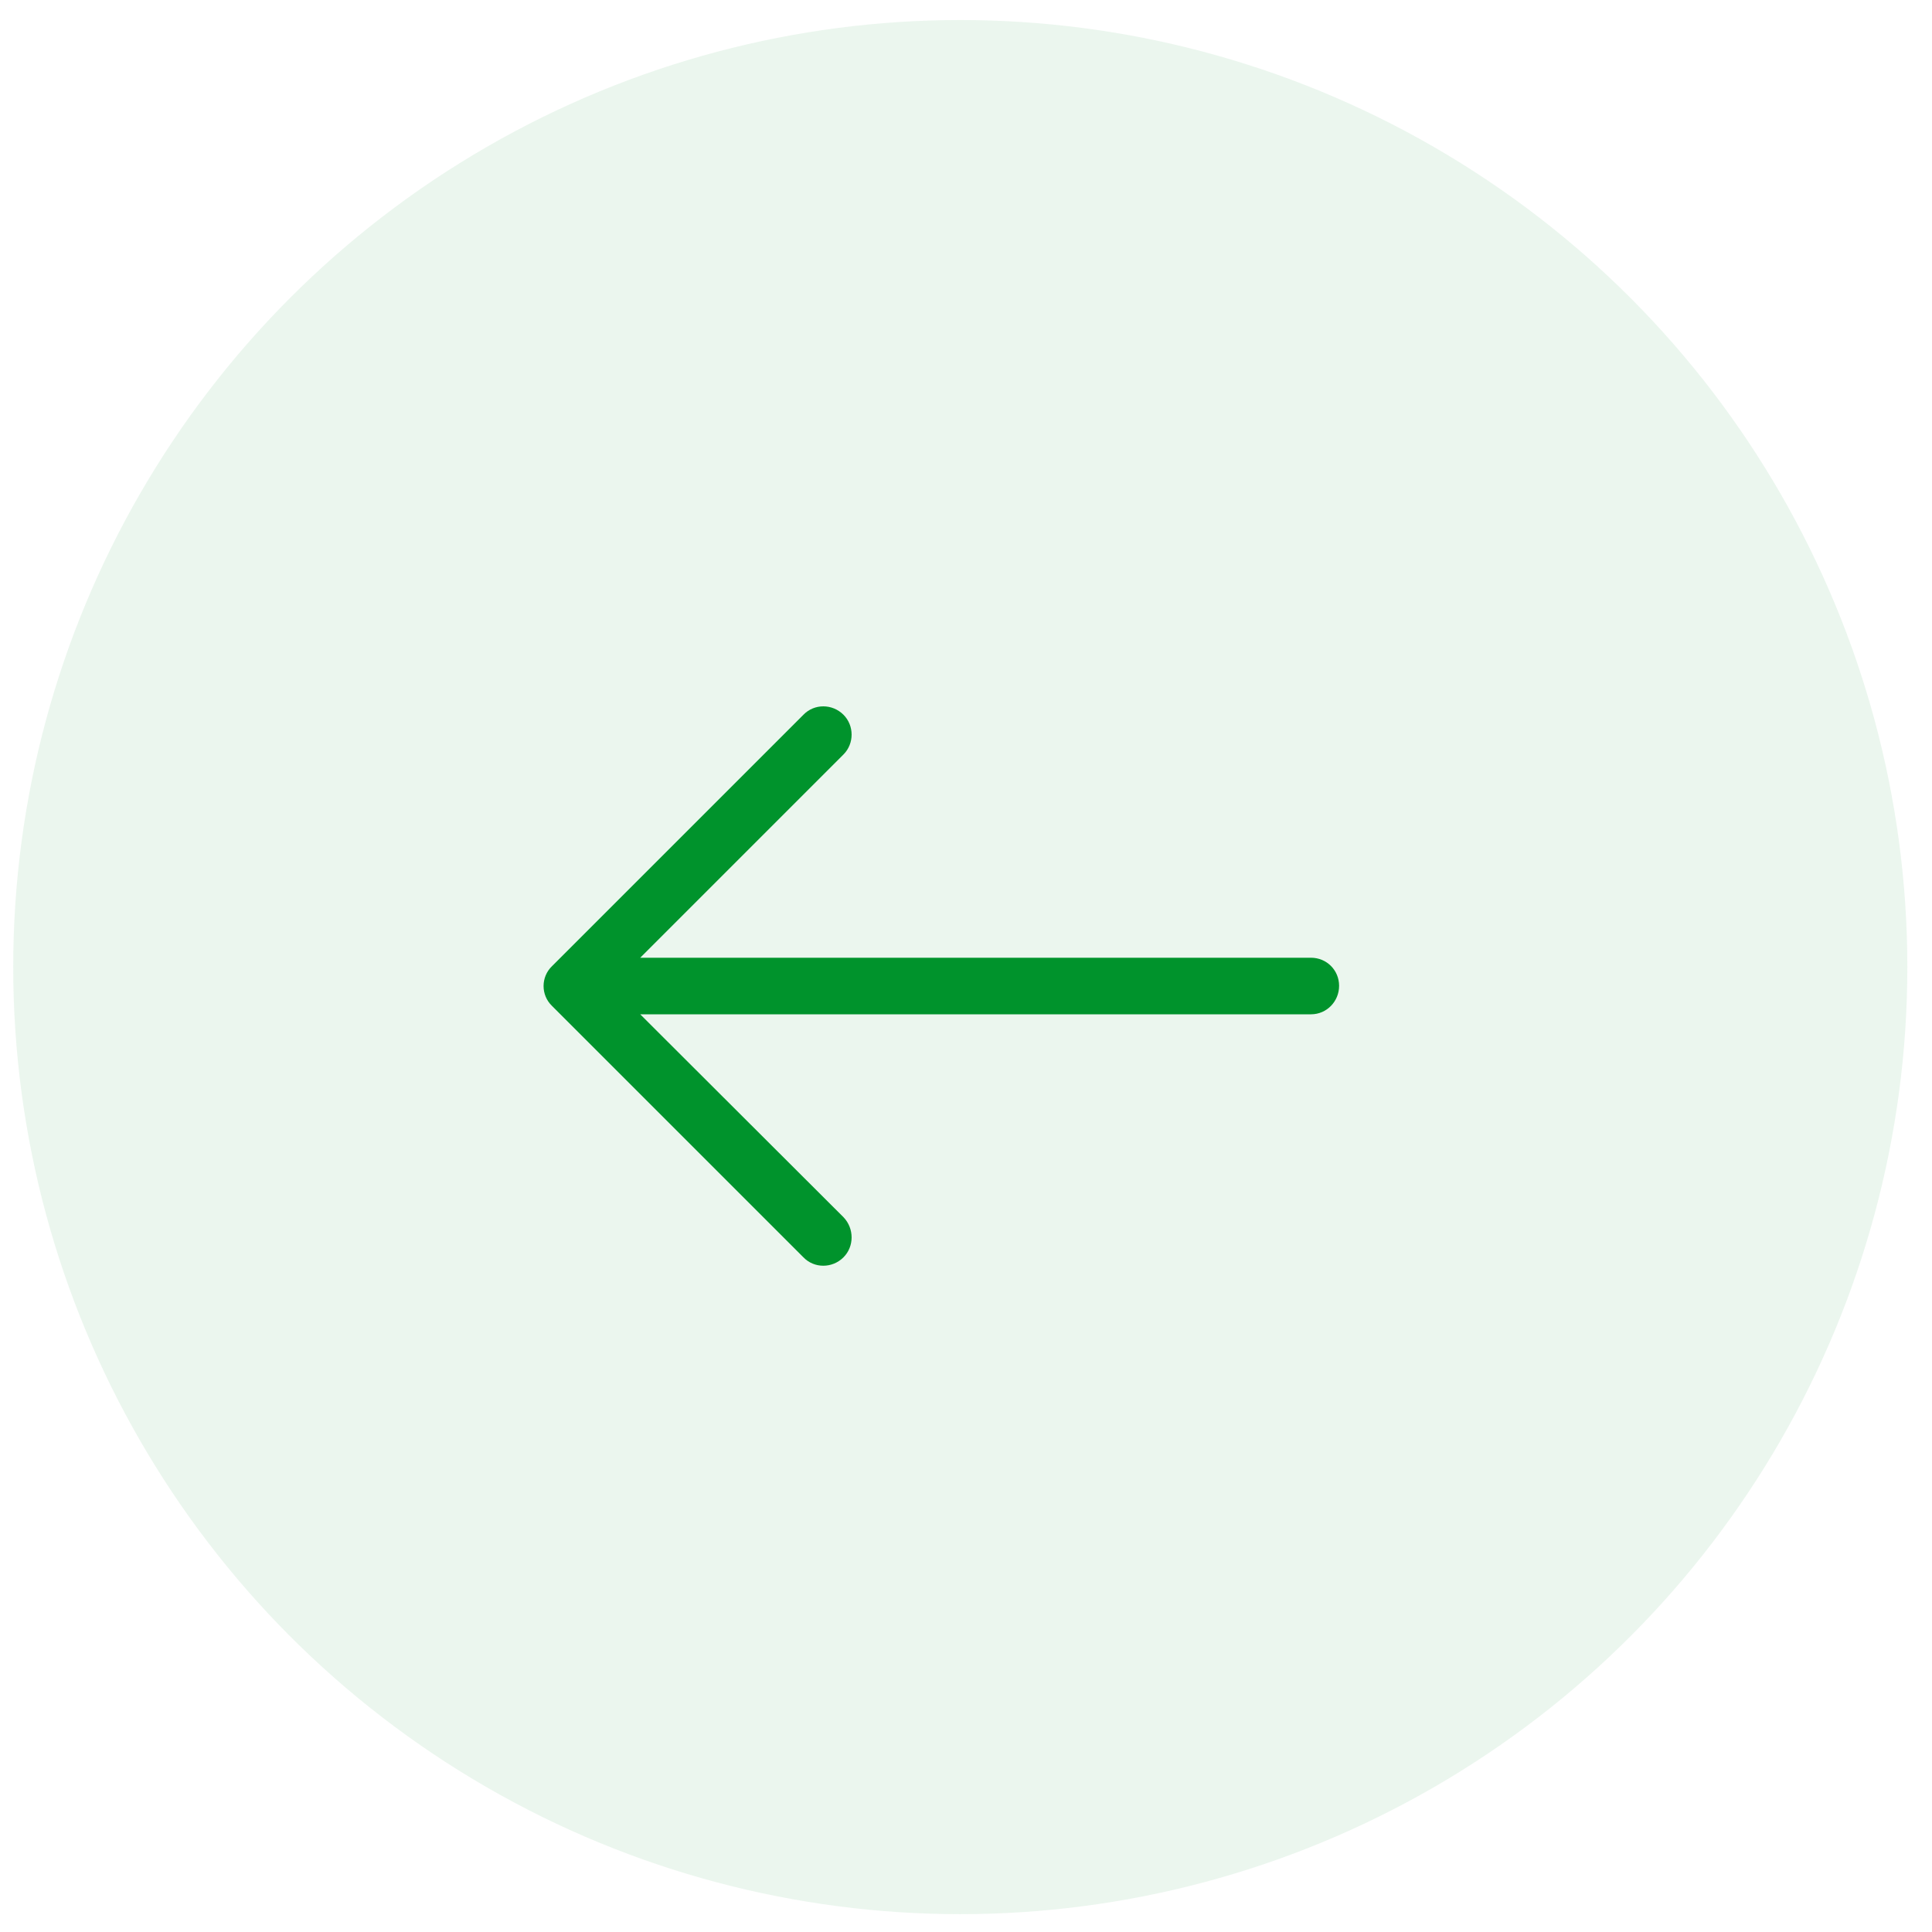
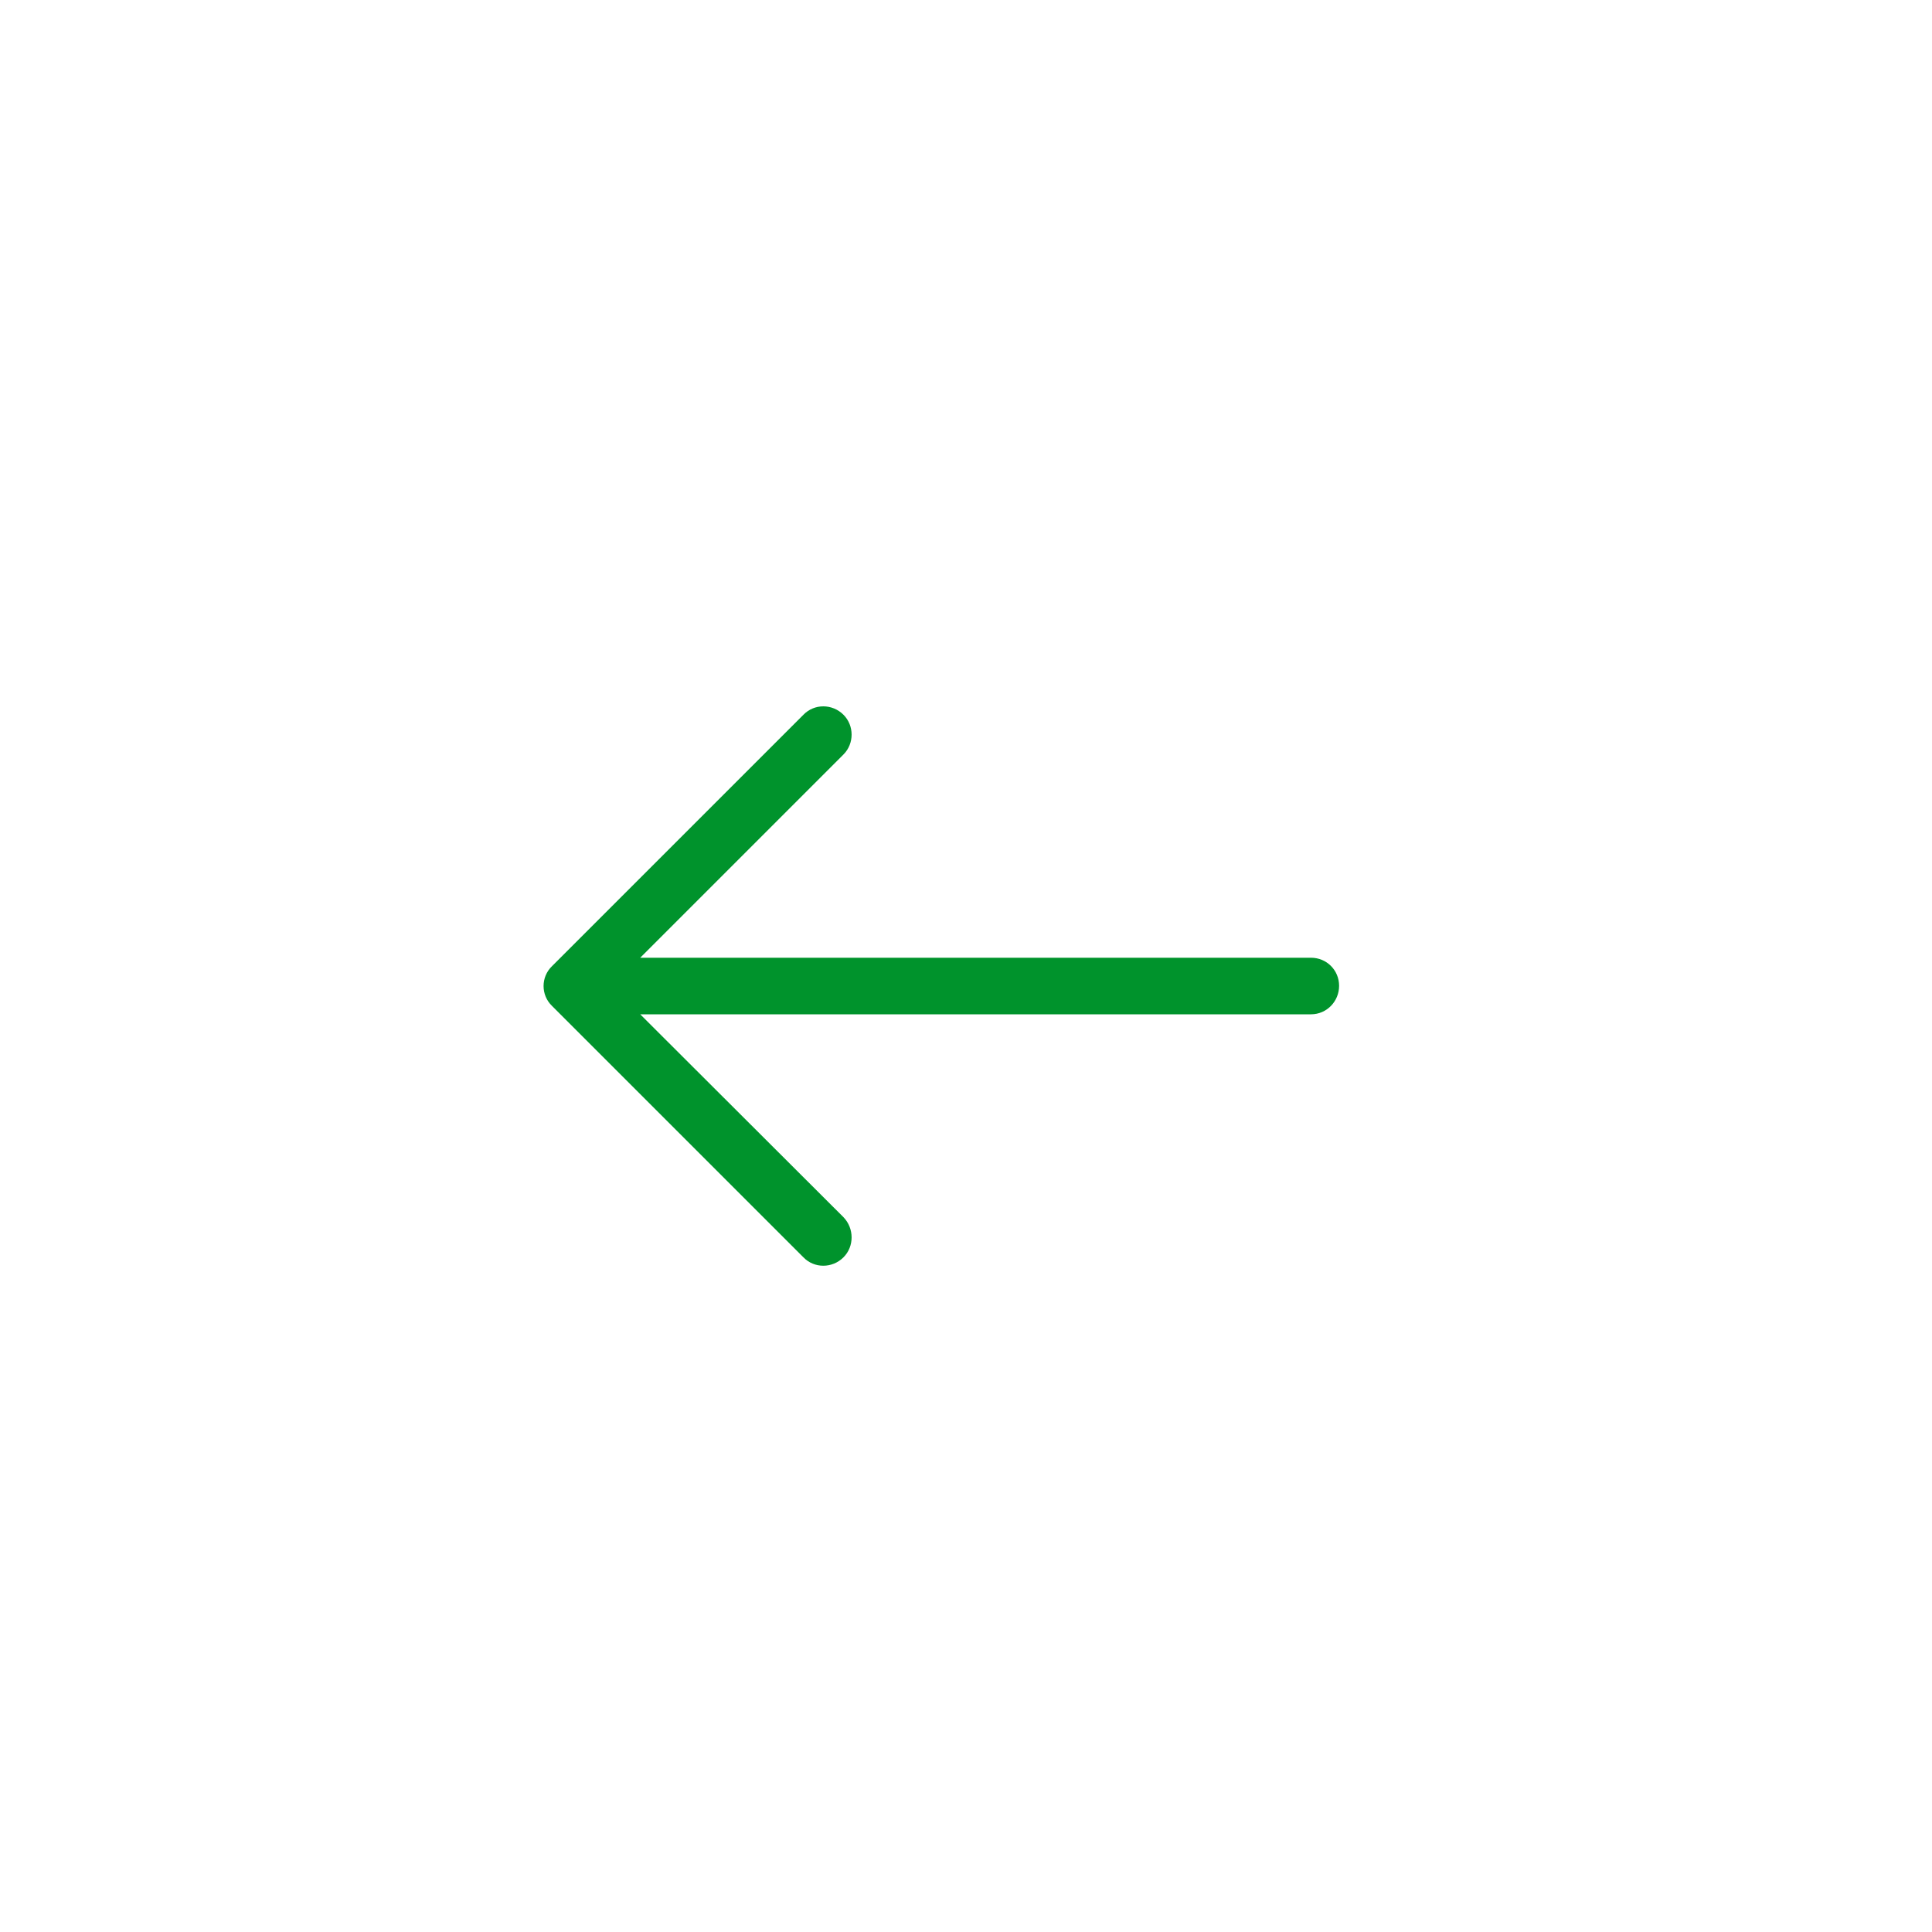
<svg xmlns="http://www.w3.org/2000/svg" width="51" height="51" viewBox="0 0 51 51" fill="none">
-   <circle cx="25" cy="25" r="25" transform="matrix(-1 0 0 1 50.349 0.529)" fill="#00932C" fill-opacity="0.08" />
  <g clip-path="url(#clip0_91_2117)">
    <path d="M21.208 18.868C21.494 18.572 21.97 18.572 22.266 18.868C22.552 19.154 22.552 19.63 22.266 19.916L16.9 25.282H34.608C35.021 25.282 35.349 25.611 35.349 26.023C35.349 26.436 35.021 26.775 34.608 26.775H16.9L22.266 32.131C22.552 32.428 22.552 32.904 22.266 33.19C21.97 33.486 21.493 33.486 21.208 33.19L14.571 26.553C14.275 26.267 14.275 25.791 14.571 25.505L21.208 18.868Z" fill="#00932C" />
  </g>
  <defs>
    <clipPath id="clip0_91_2117">
      <rect width="21" height="21" fill="white" transform="matrix(-1 0 0 1 35.349 15.529)" />
    </clipPath>
  </defs>
</svg>